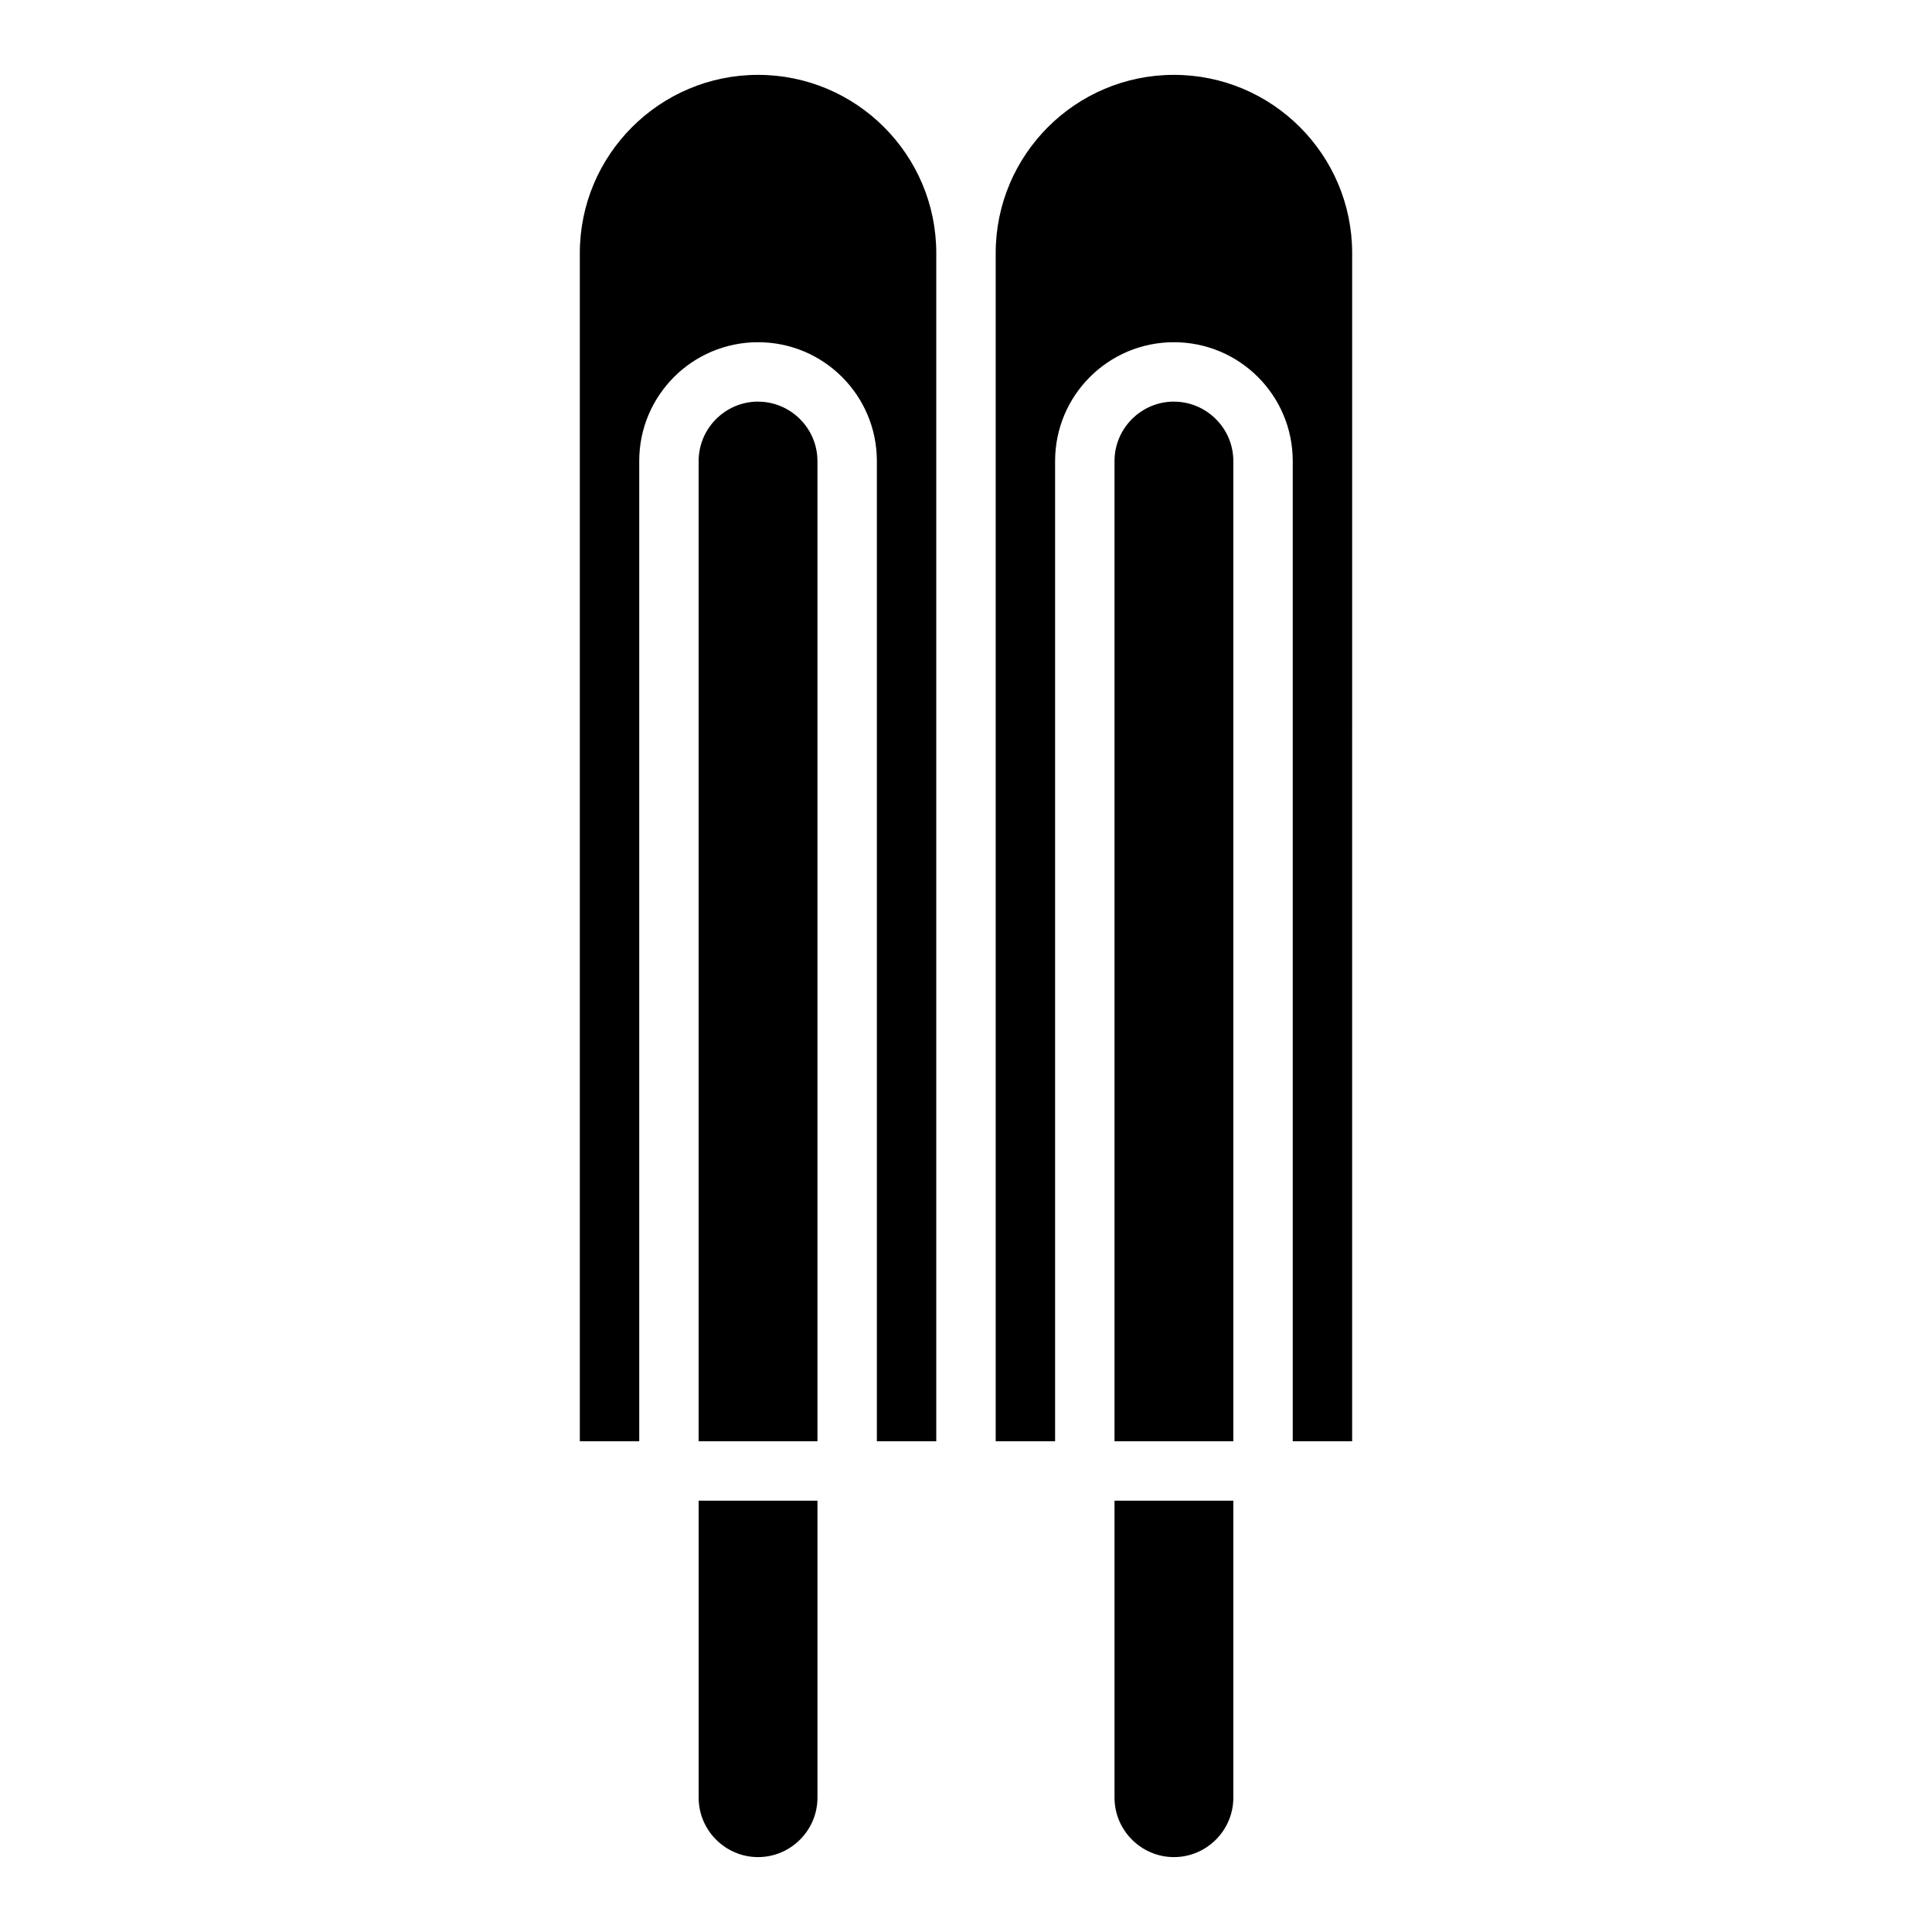
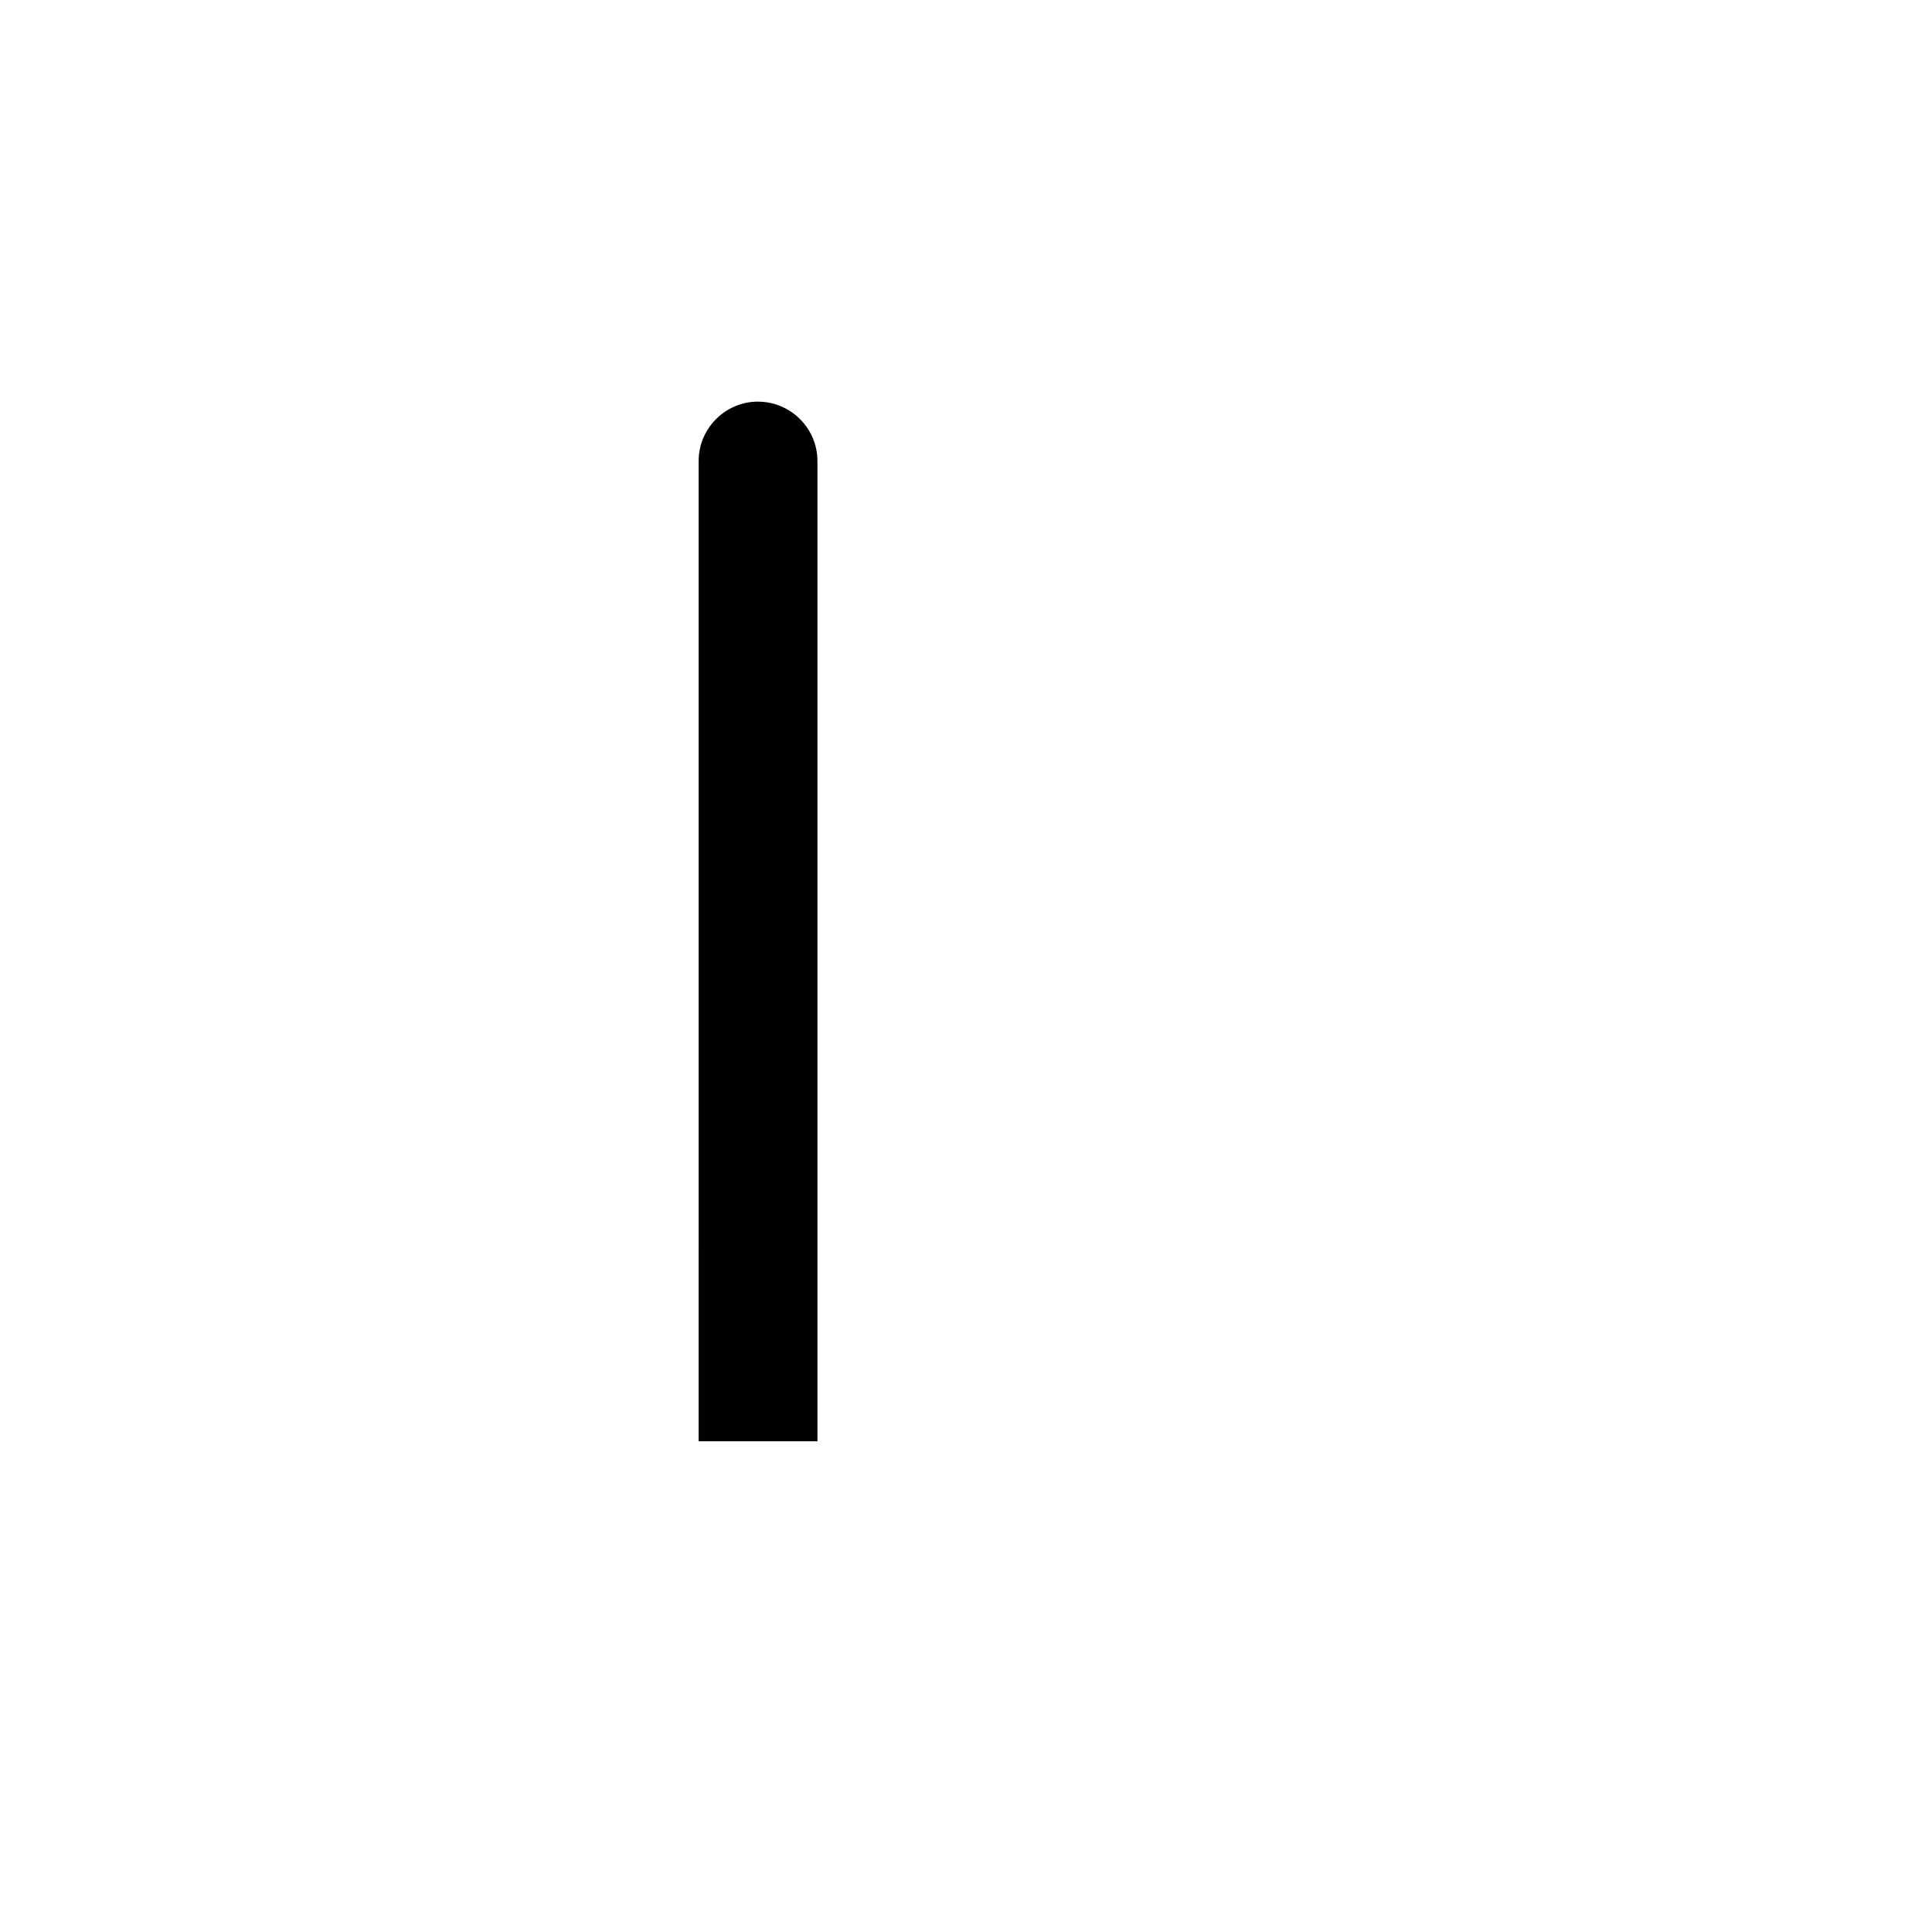
<svg xmlns="http://www.w3.org/2000/svg" fill="#000000" width="800px" height="800px" version="1.1" viewBox="144 144 512 512">
  <g>
-     <path d="m439.36 620.41c0 8.66 7.086 15.742 15.742 15.742 8.66 0 15.742-7.086 15.742-15.742v-78.719h-31.488v78.719z" />
-     <path d="m344.89 163.84c-26.055 0-47.23 21.176-47.23 47.23v314.88h15.742v-259.77c0-17.398 14.09-31.488 31.488-31.488 17.398 0 31.488 14.09 31.488 31.488v259.77h15.742v-314.88c0-26.055-21.176-47.23-47.23-47.23z" />
    <path d="m344.89 250.43c-8.66 0-15.742 7.086-15.742 15.742l-0.004 259.78h31.488v-259.77c0-8.66-7.086-15.742-15.742-15.742z" />
-     <path d="m329.15 620.41c0 8.66 7.086 15.742 15.742 15.742 8.66 0 15.742-7.086 15.742-15.742v-78.719h-31.488v78.719z" />
-     <path d="m455.1 250.43c-8.66 0-15.742 7.086-15.742 15.742v259.78h31.488v-259.77c0-8.66-7.086-15.742-15.742-15.742z" />
-     <path d="m455.1 163.84c-26.055 0-47.23 21.176-47.23 47.23v314.88h15.742v-259.77c0-17.398 14.09-31.488 31.488-31.488 17.398 0 31.488 14.09 31.488 31.488v259.77h15.742l0.004-314.88c0-26.055-21.176-47.23-47.23-47.23z" />
  </g>
</svg>